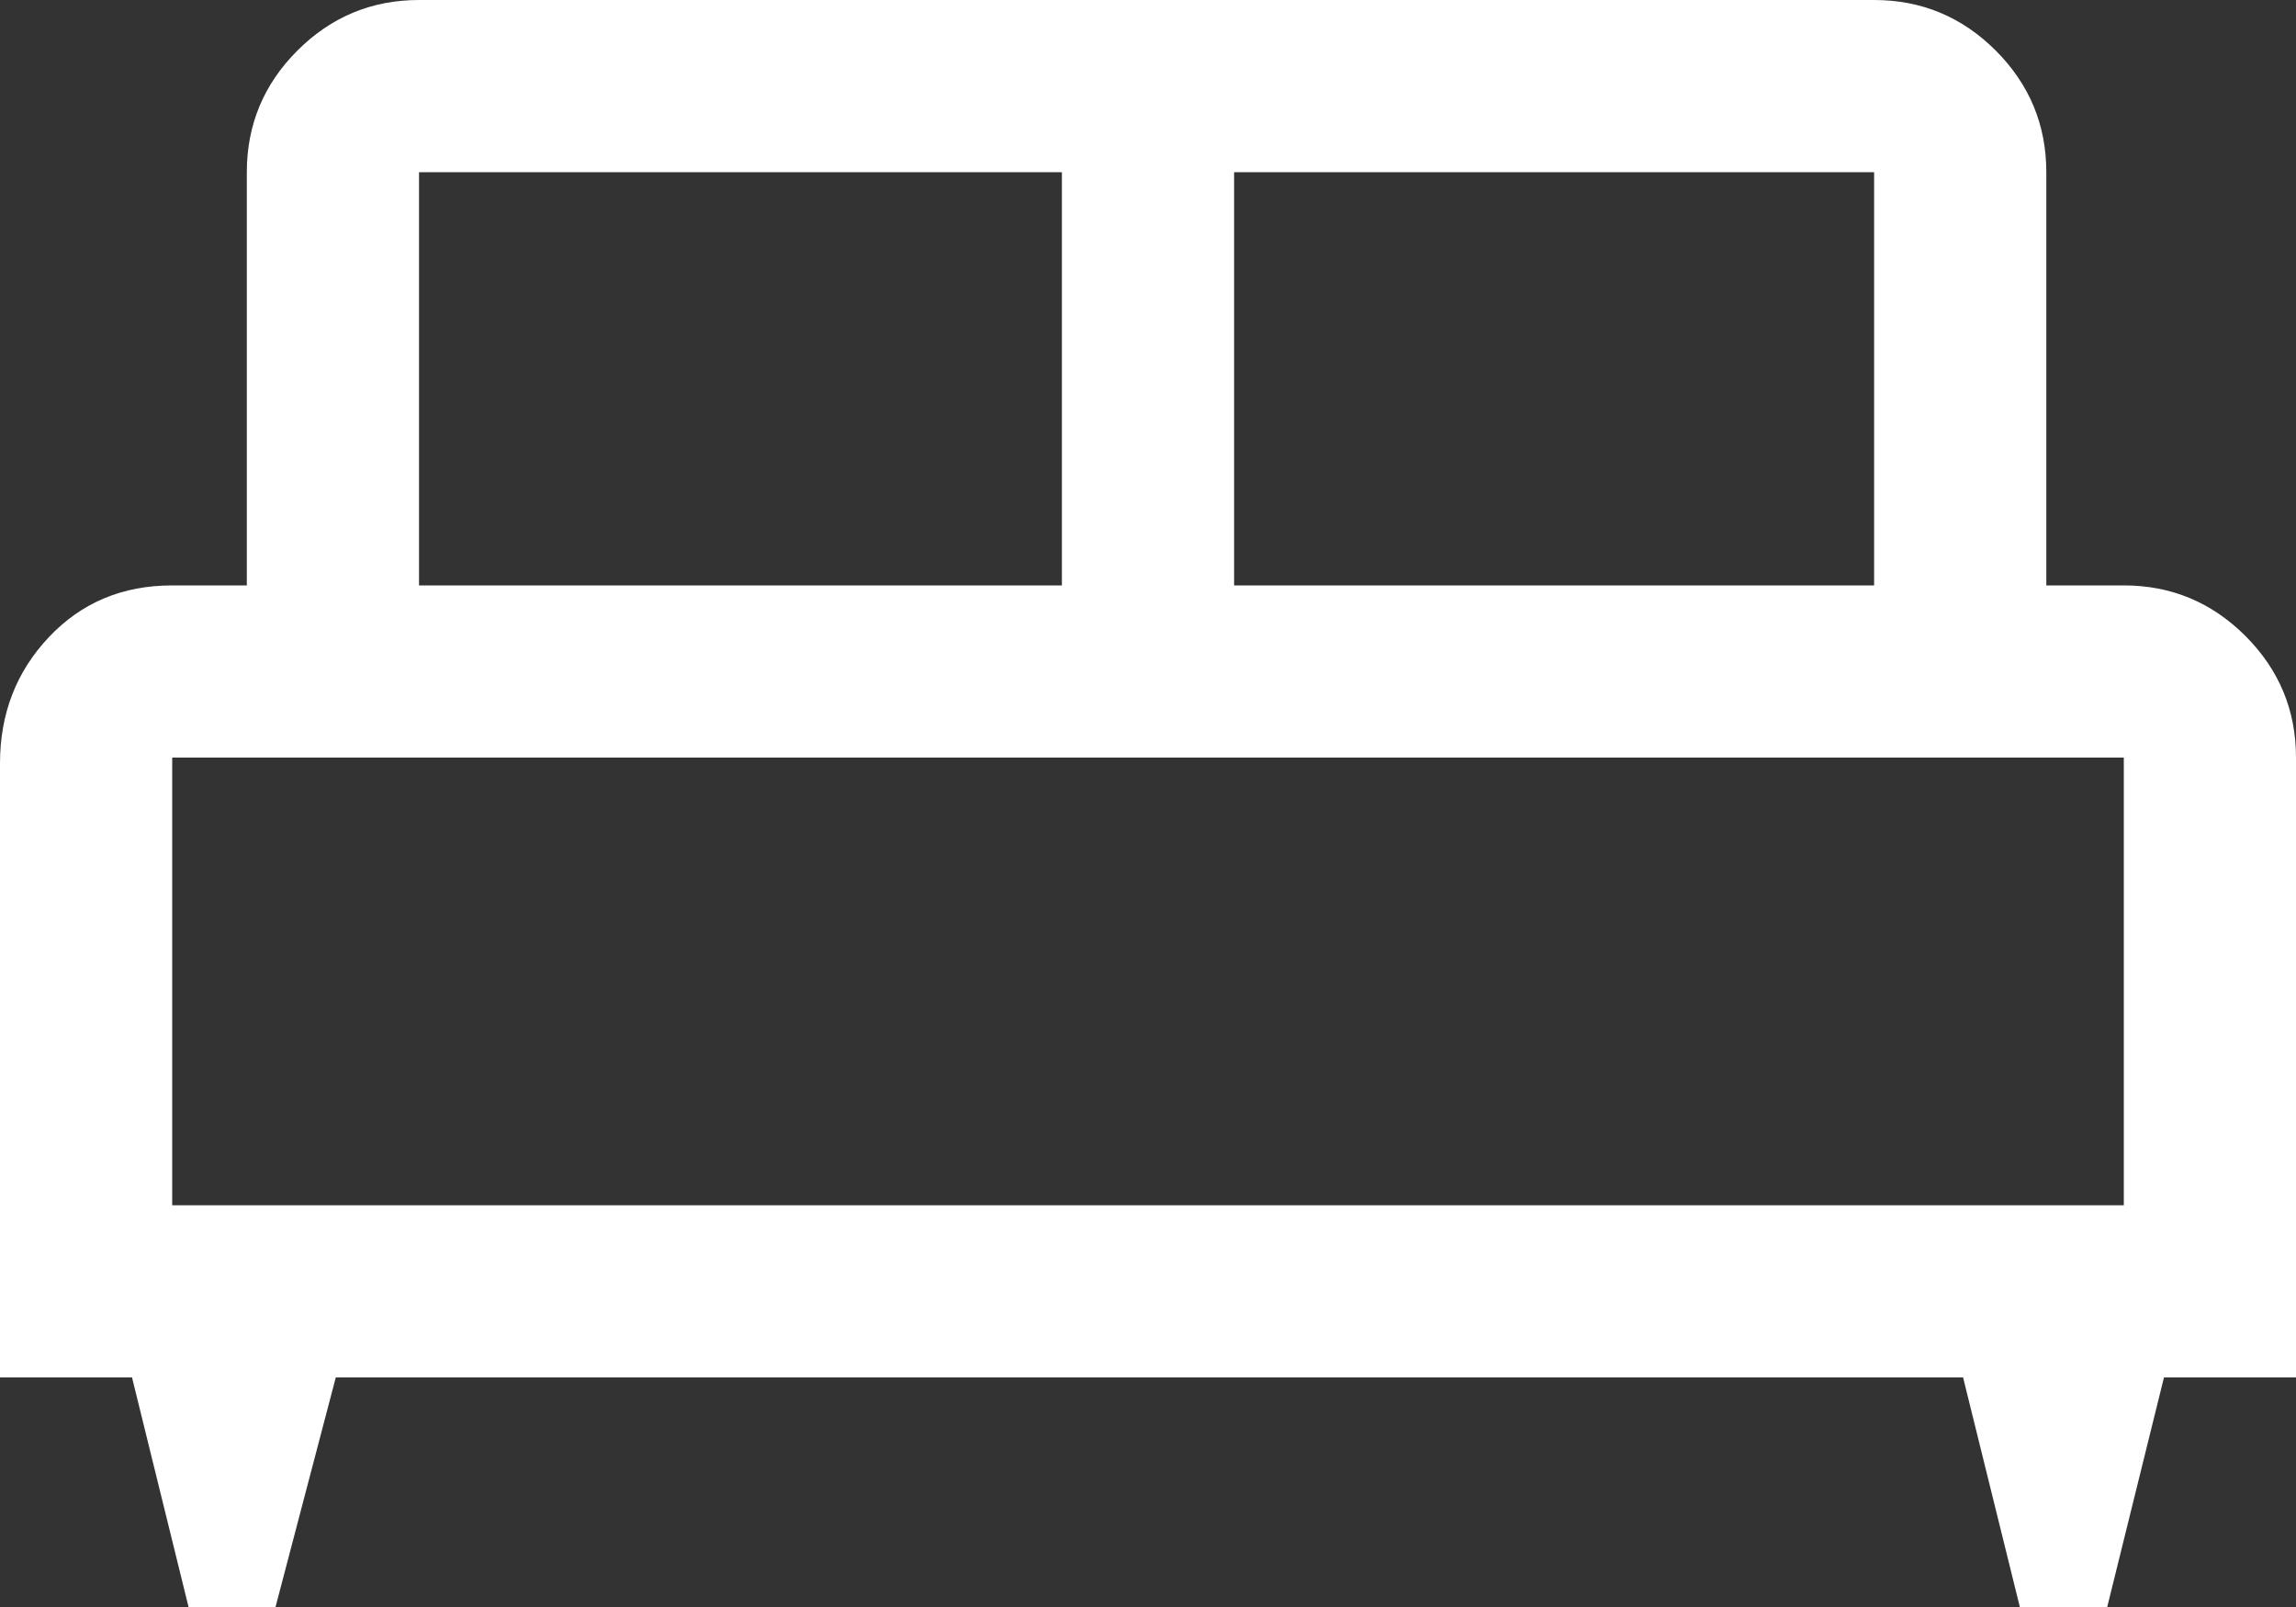
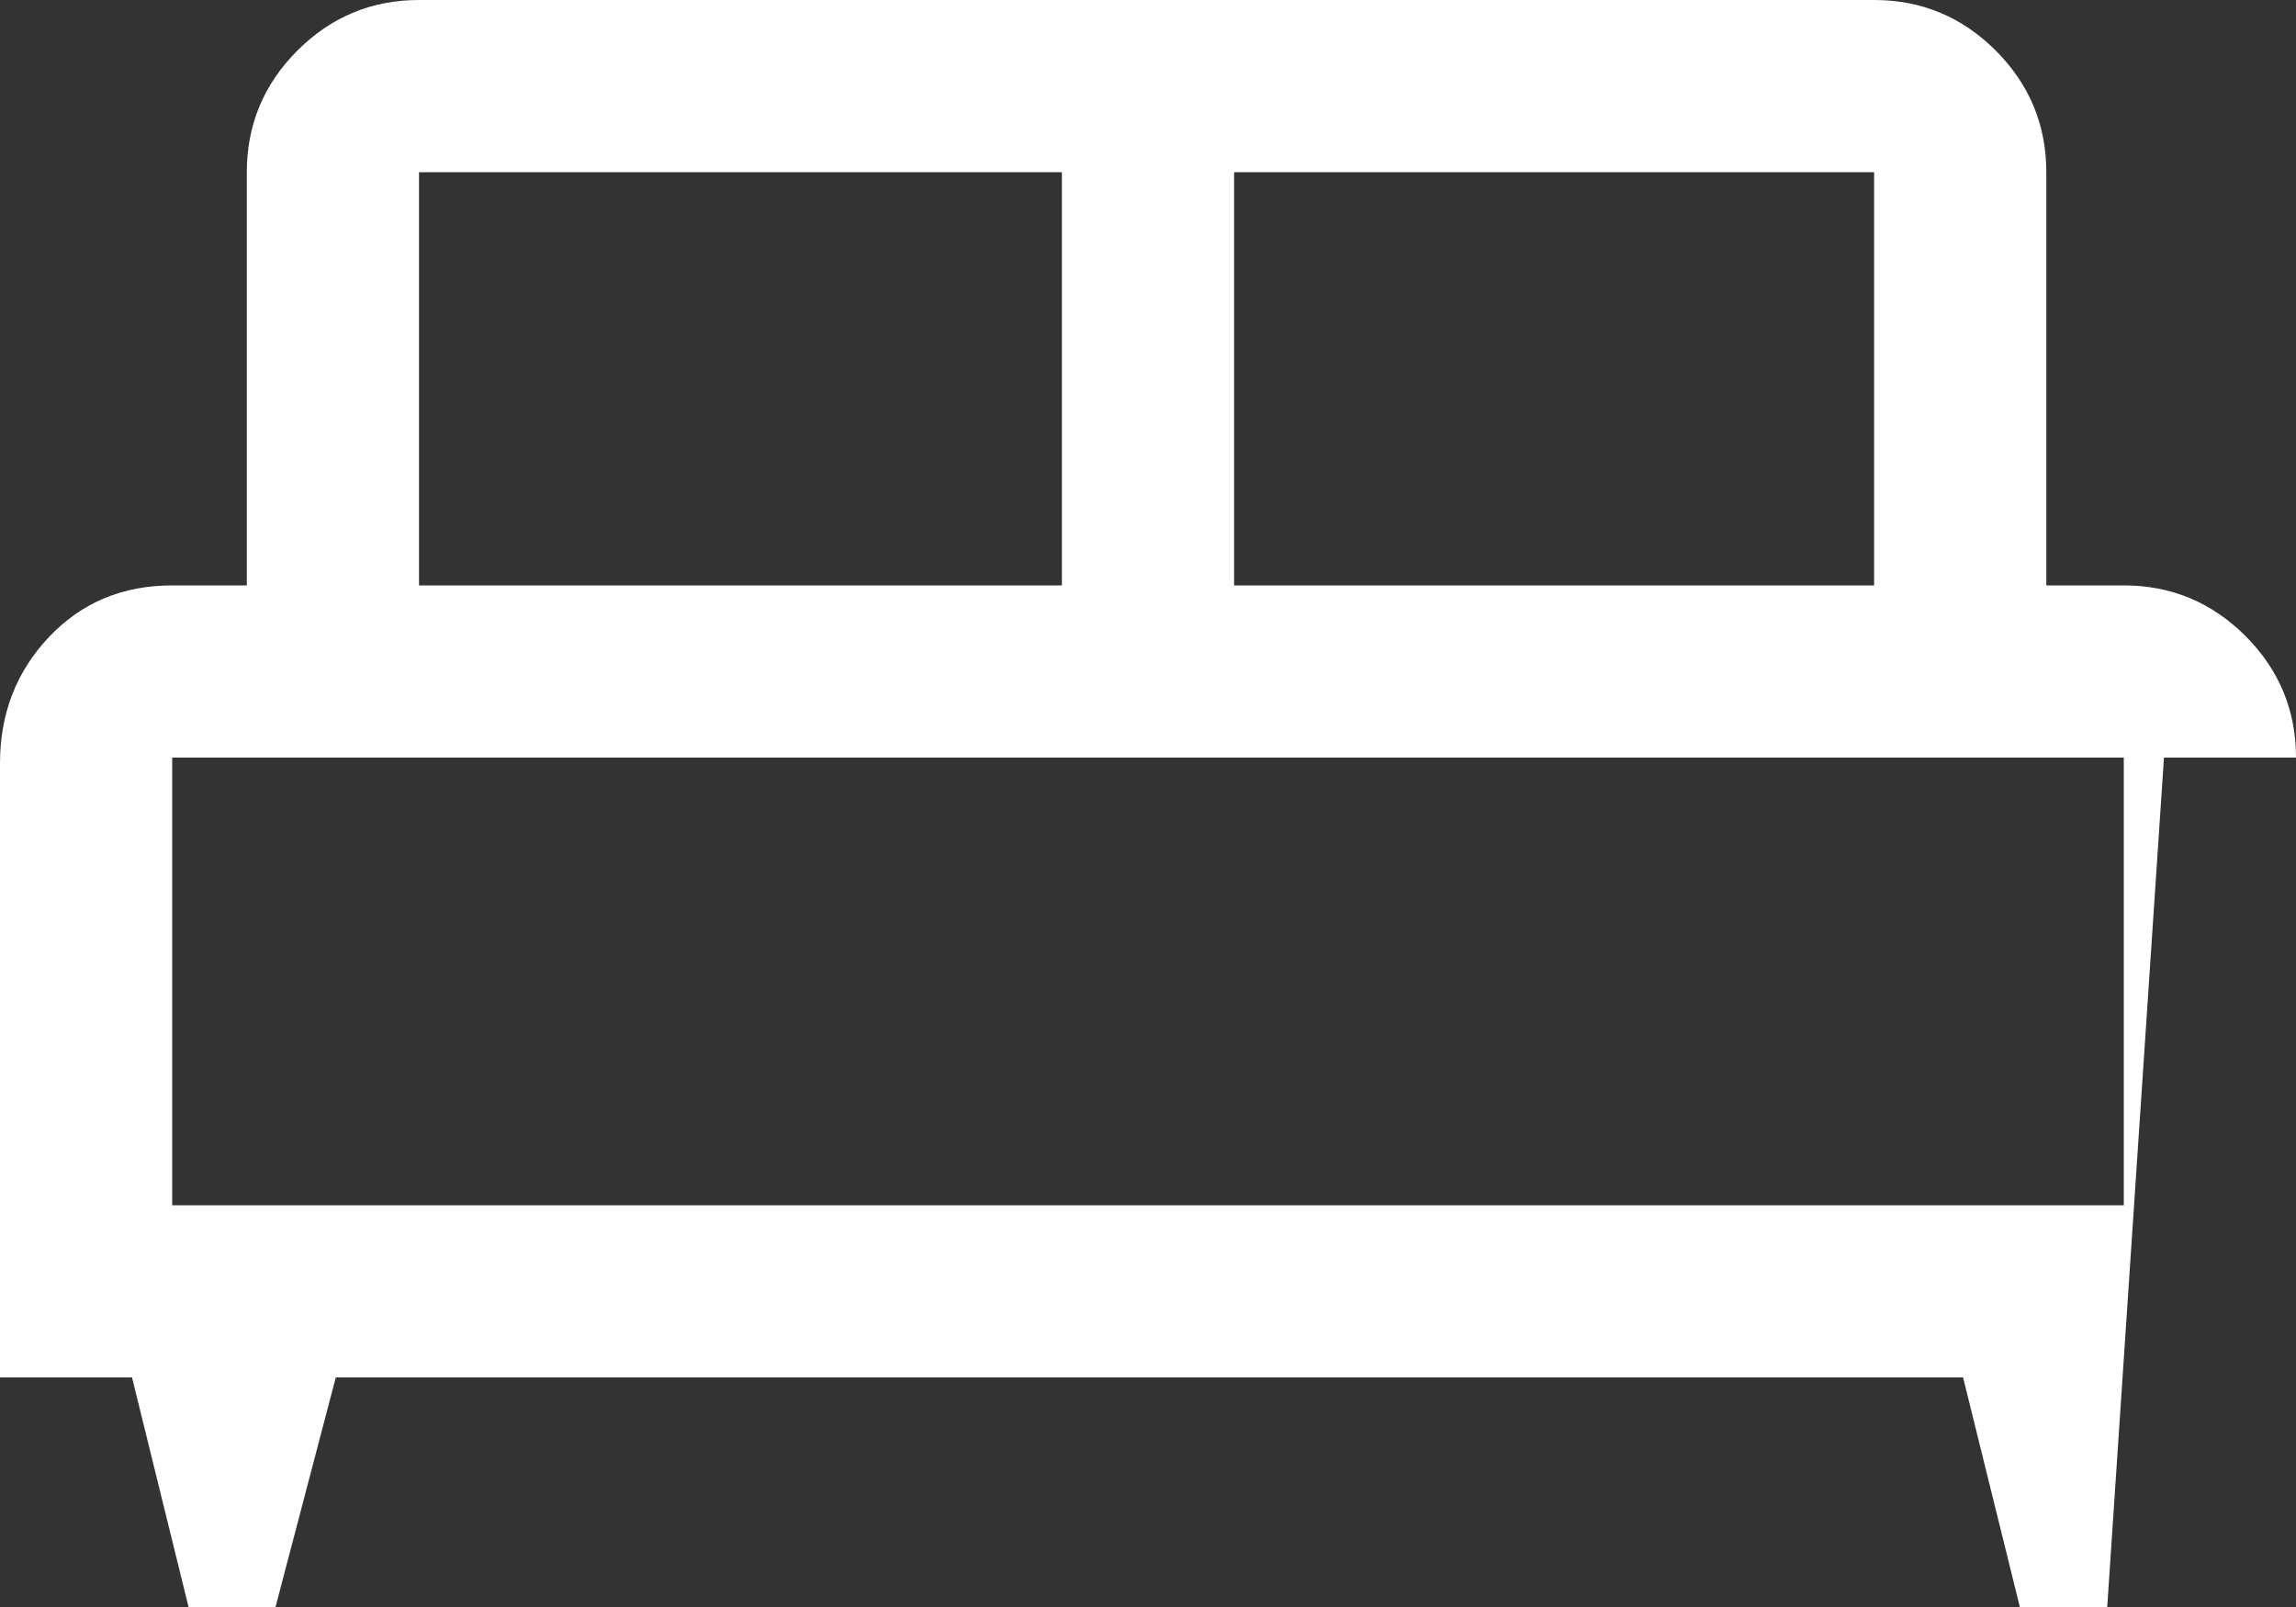
<svg xmlns="http://www.w3.org/2000/svg" width="40" height="28" viewBox="0 0 40 28" fill="none">
  <rect x="0" y="0" width="40" height="28" fill="#333333" stroke="none" />
-   <path d="M4.8 28H3.285L2.3 24H0V13.3C0 12.437 0.283 11.704 0.85 11.103C1.417 10.501 2.133 10.2 3 10.2H4.3V3C4.3 2.175 4.594 1.469 5.181 0.881C5.769 0.294 6.475 0 7.3 0H32.65C33.475 0 34.181 0.294 34.769 0.881C35.356 1.469 35.65 2.175 35.65 3V10.2H37C37.825 10.2 38.531 10.494 39.119 11.081C39.706 11.669 40 12.375 40 13.2V24H37.7L36.711 28H35.189L34.2 24H5.85L4.8 28ZM21.5 10.2H32.65V3H21.5V10.2ZM7.3 10.2H18.5V3H7.3V10.2ZM3 21H37V13.2H3V21Z" fill="white" />
+   <path d="M4.8 28H3.285L2.3 24H0V13.3C0 12.437 0.283 11.704 0.85 11.103C1.417 10.501 2.133 10.2 3 10.2H4.3V3C4.3 2.175 4.594 1.469 5.181 0.881C5.769 0.294 6.475 0 7.3 0H32.65C33.475 0 34.181 0.294 34.769 0.881C35.356 1.469 35.65 2.175 35.65 3V10.2H37C37.825 10.2 38.531 10.494 39.119 11.081C39.706 11.669 40 12.375 40 13.2H37.7L36.711 28H35.189L34.2 24H5.85L4.8 28ZM21.5 10.2H32.65V3H21.5V10.2ZM7.3 10.2H18.5V3H7.3V10.2ZM3 21H37V13.2H3V21Z" fill="white" />
</svg>